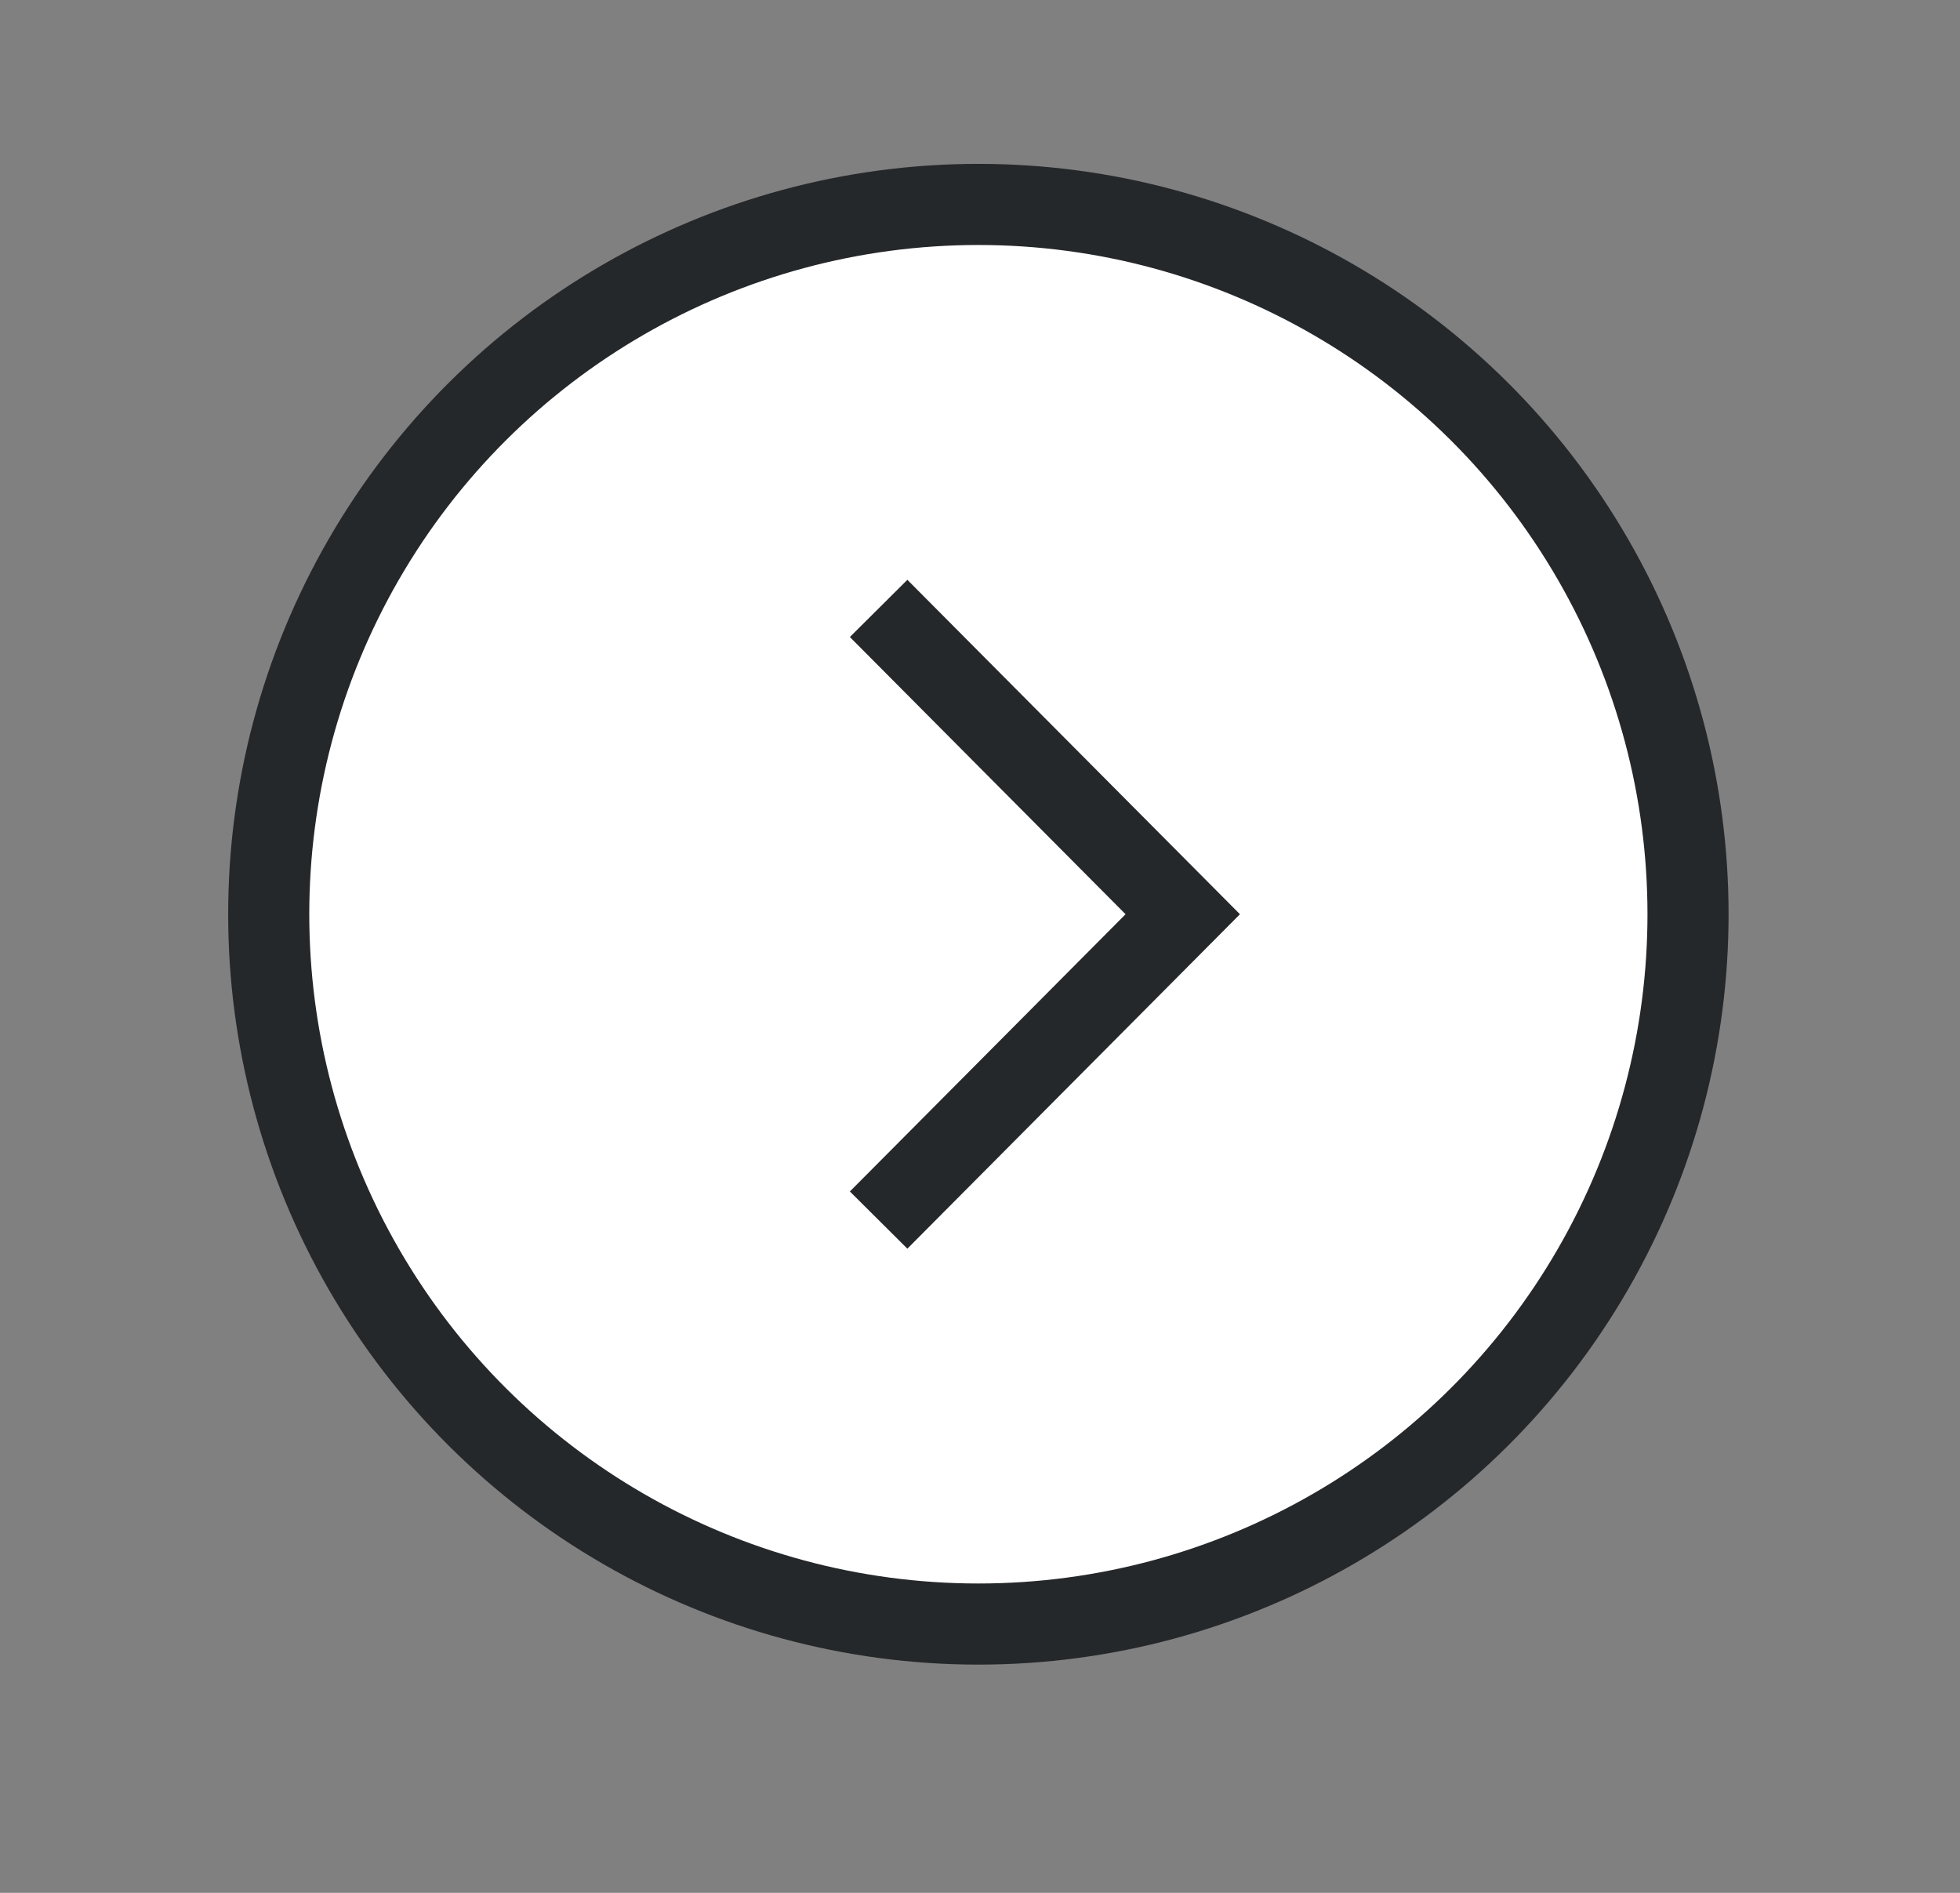
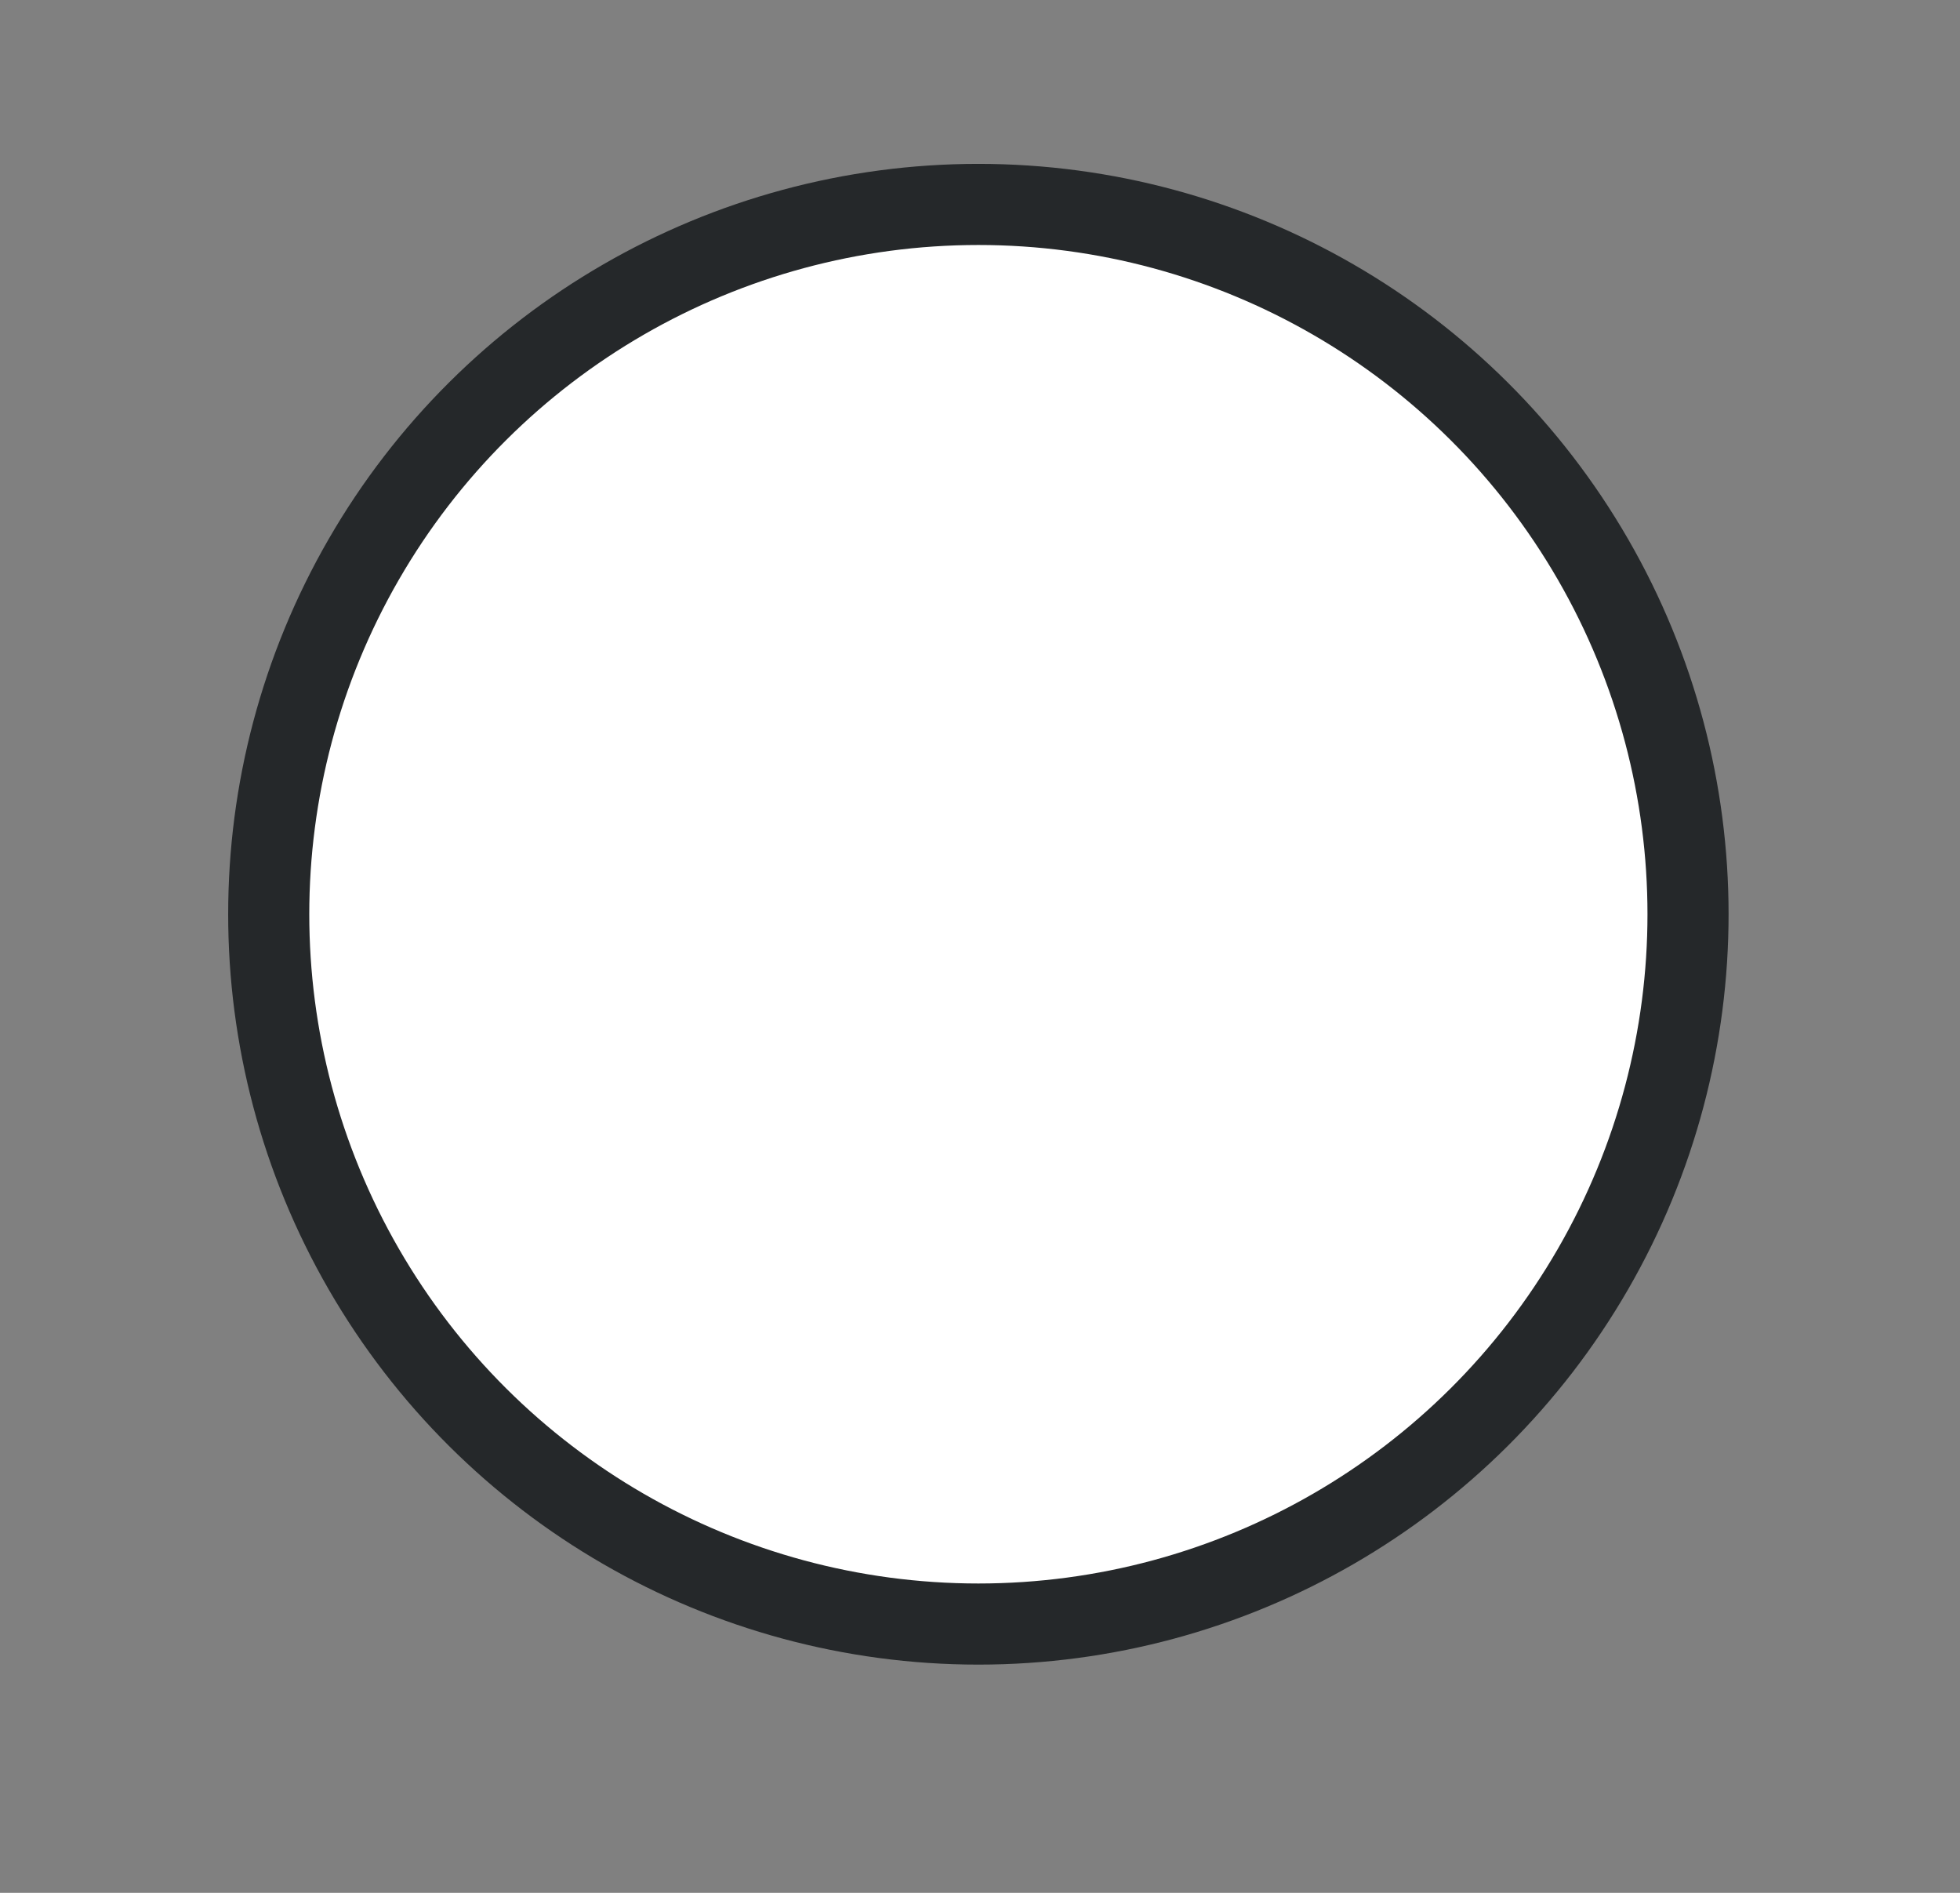
<svg xmlns="http://www.w3.org/2000/svg" width="29px" height="28px" viewBox="0 0 29 28" version="1.1">
  <rect x="0" y="0" width="29" height="28" fill="#808080" stroke="none" />
  <title>hover state button</title>
  <desc>Created with Sketch.</desc>
  <g id="hover-state-button" stroke="none" stroke-width="1" fill="none" fill-rule="evenodd">
    <g id="Group-2-Copy" transform="translate(3, 3)" stroke="#25282A" stroke-width="1.2">
      <circle id="Oval" fill="#FFFFFF" transform="translate(11.476, 10.524) rotate(-90) translate(-11.476, -10.524) " cx="11.476" cy="10.524" r="10.5" />
-       <polyline id="Path-3" transform="translate(12.25, 10.524) rotate(-360) translate(-12.25, -10.524) " points="10 6 14.5 10.524 10 15.048" />
    </g>
  </g>
</svg>